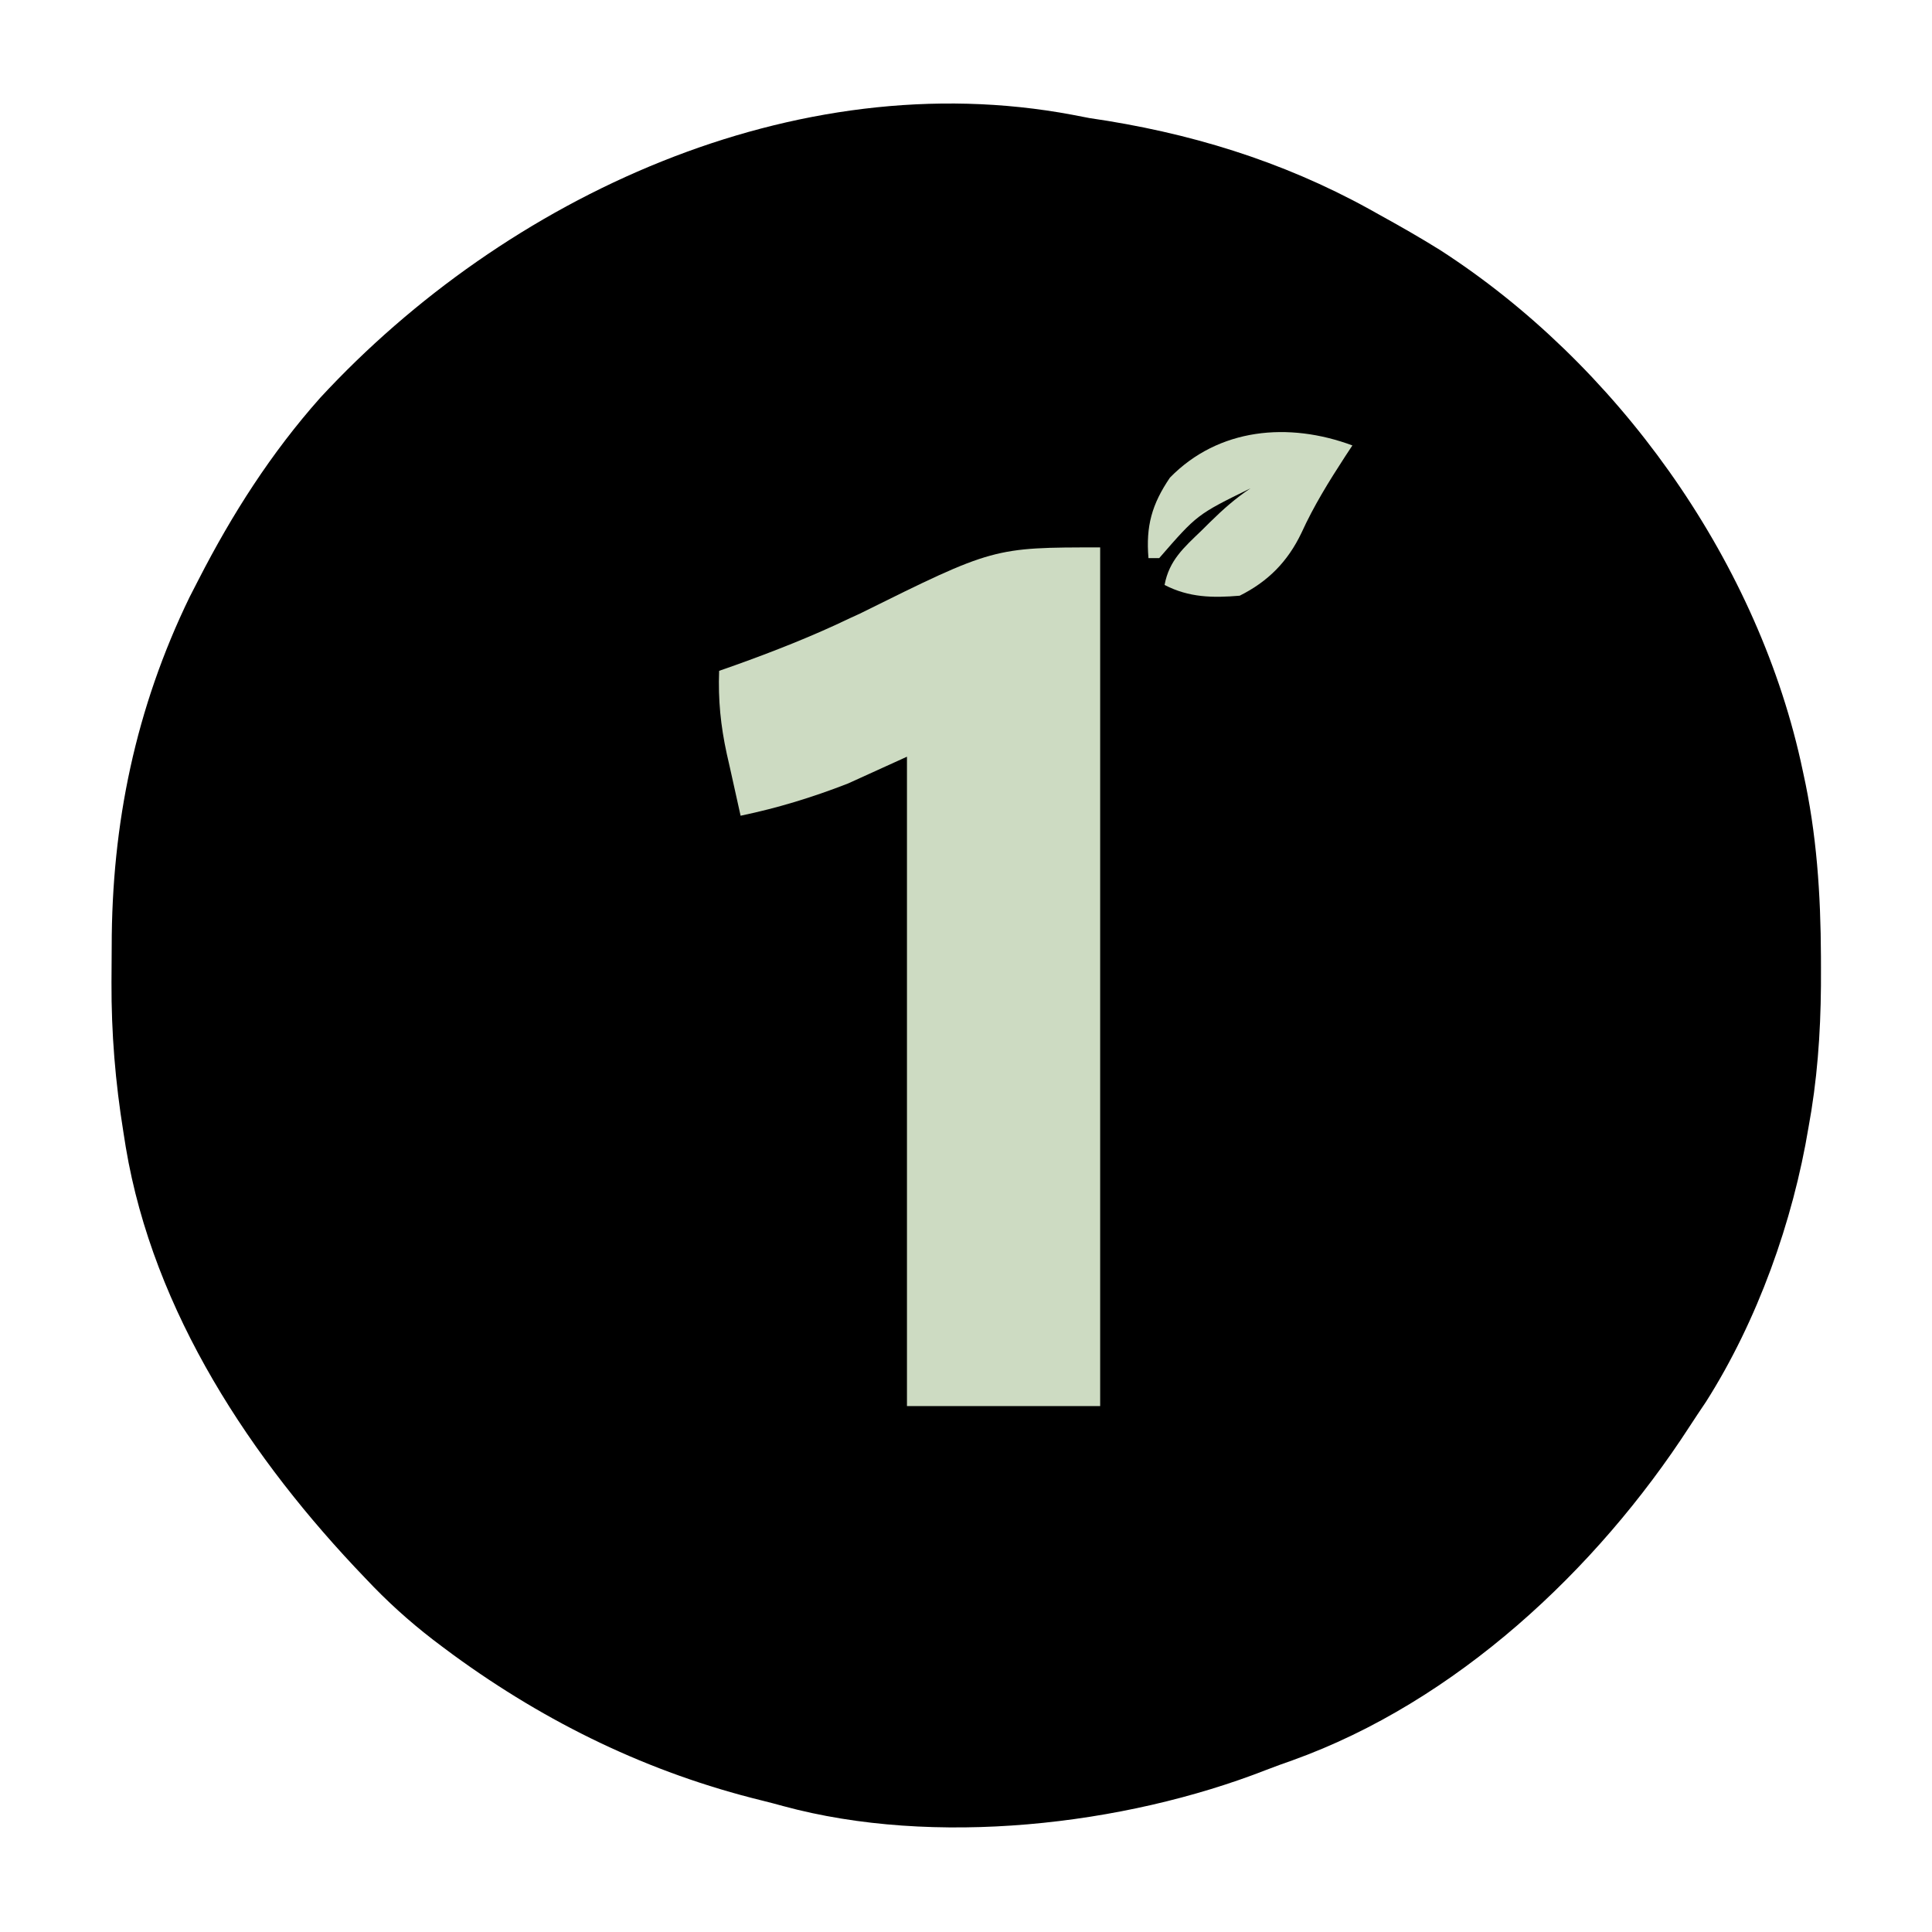
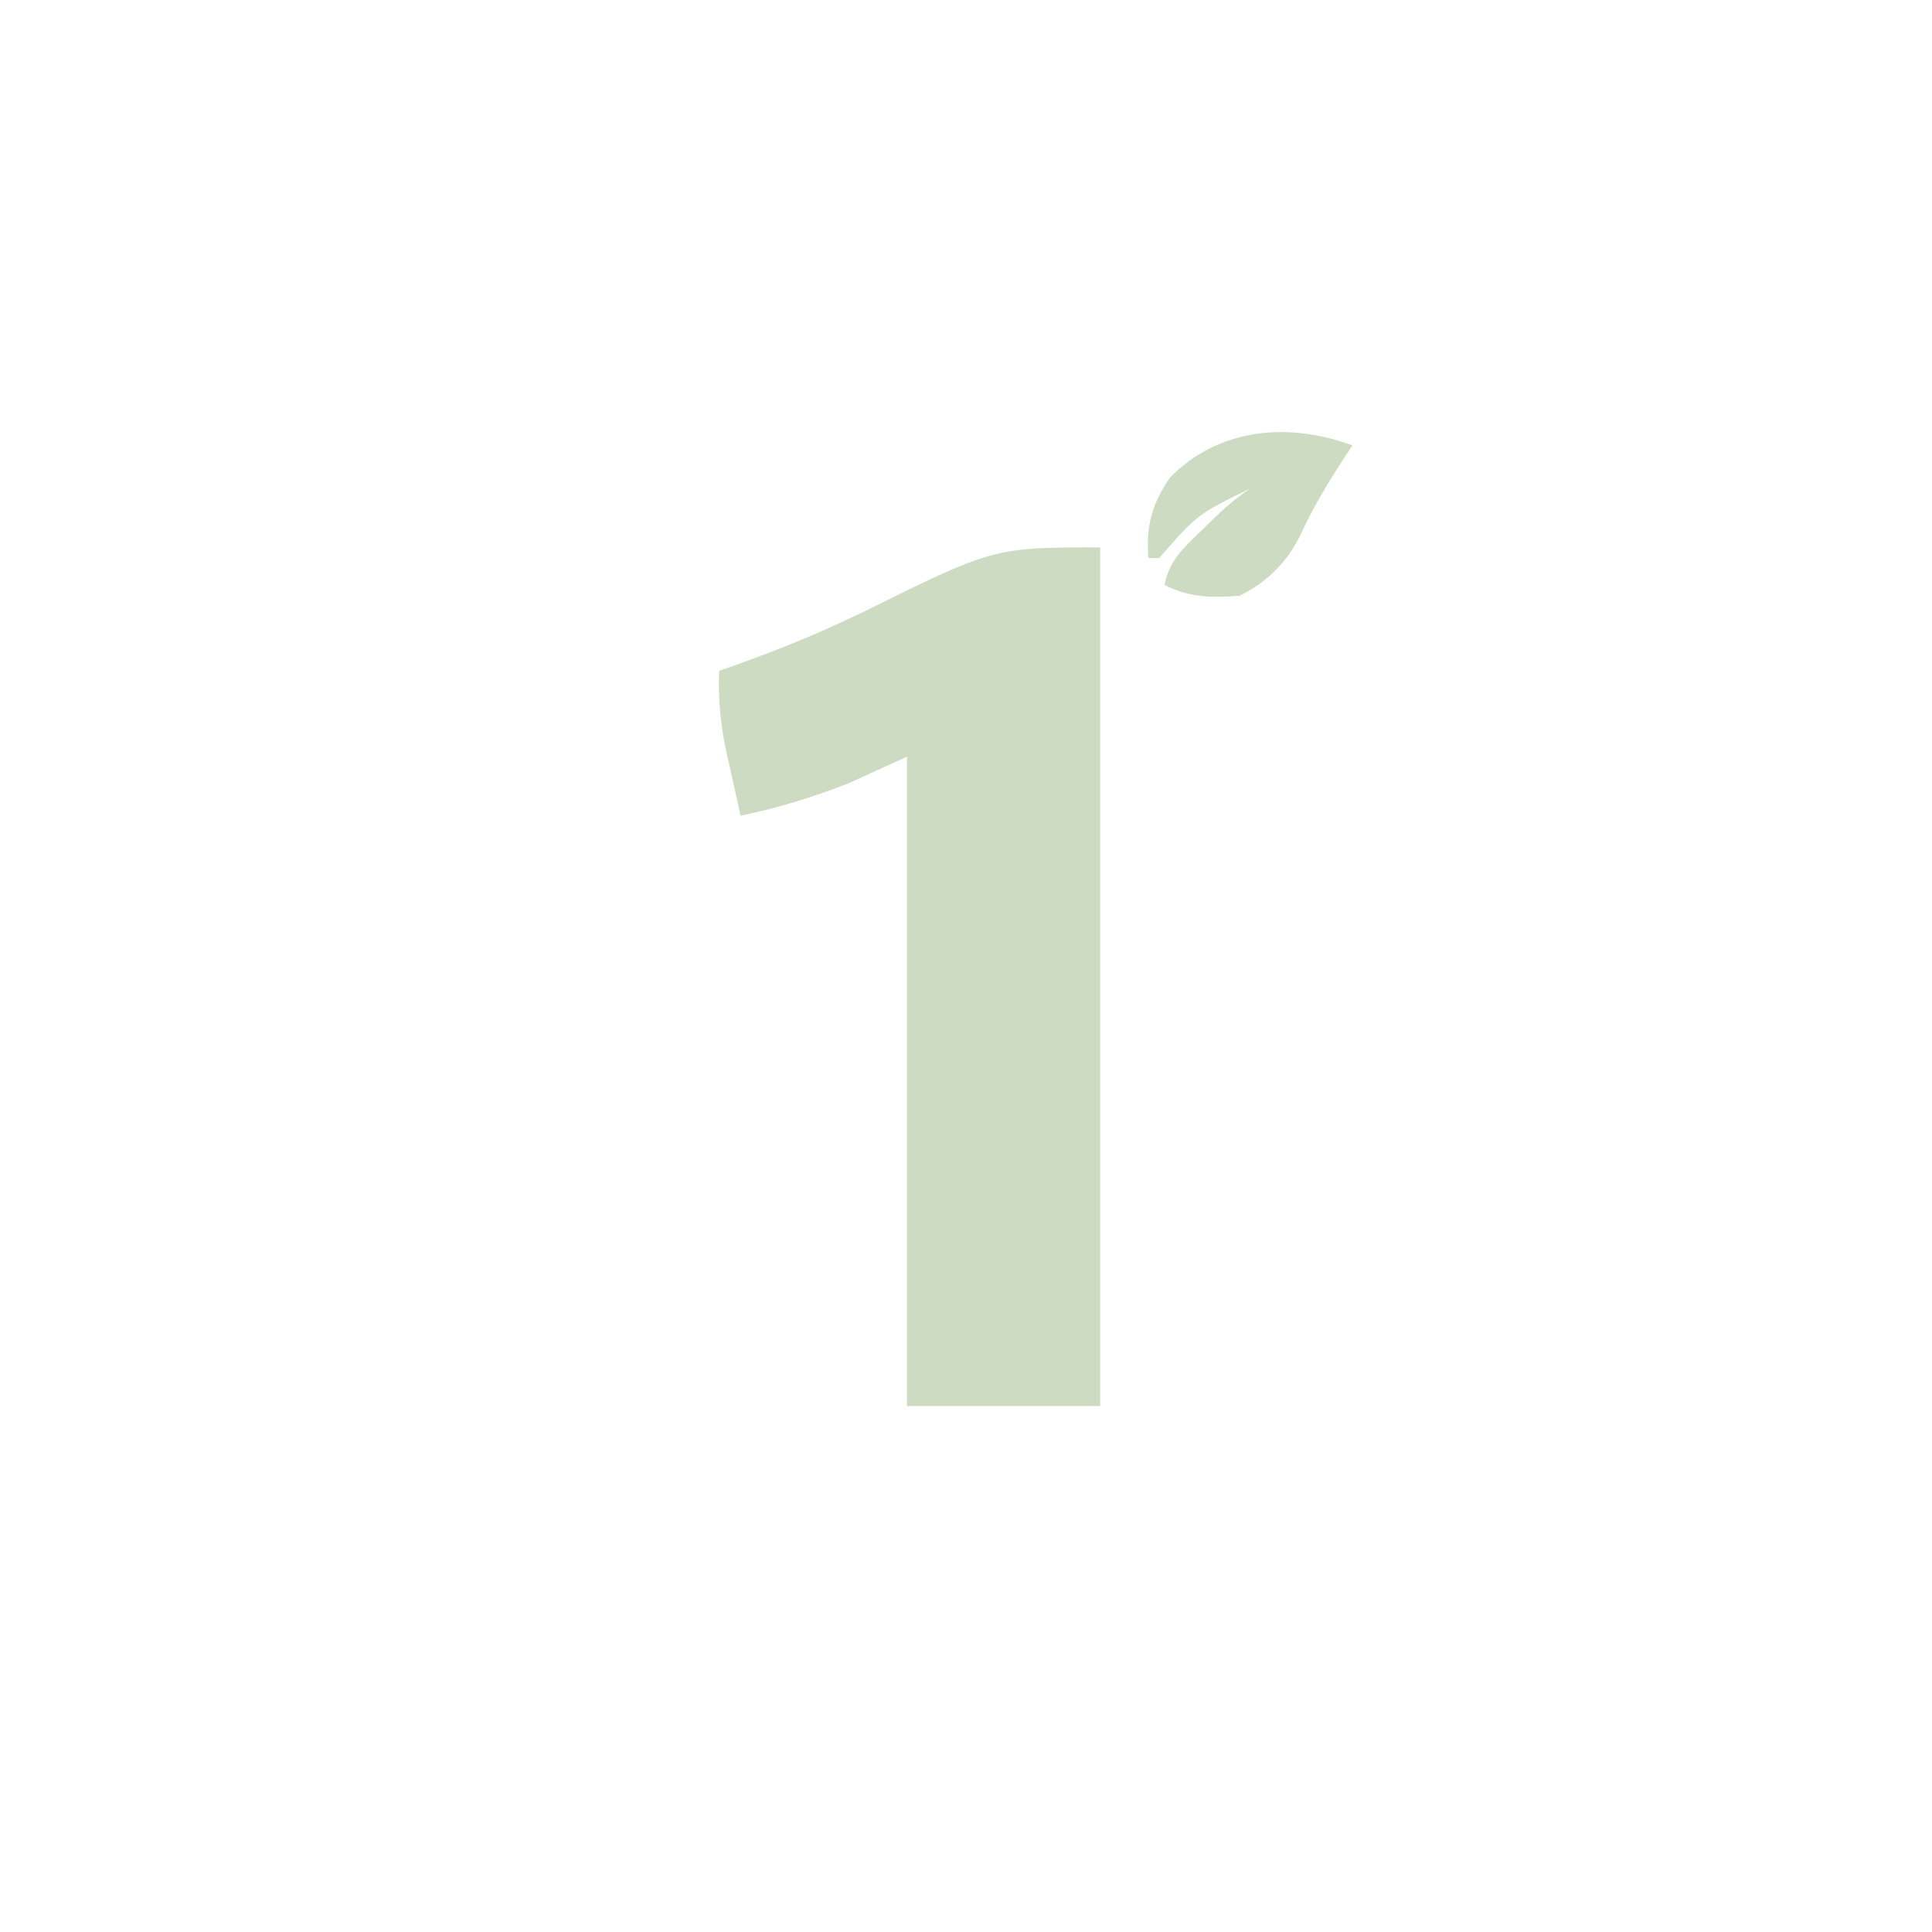
<svg xmlns="http://www.w3.org/2000/svg" version="1.1" width="360" height="360">
-   <path d="M59.645 74.148 C50.514 84.428 43.258 95.791 37 108 C36.447 109.076 35.894 110.153 35.324 111.262 C25.277 131.954 20.812 153.468 20.815 176.381 C20.813 178.599 20.794 180.817 20.775 183.035 C20.738 192.532 21.485 201.62 23 211 C23.145 211.915 23.29 212.83 23.439 213.772 C28.59 244.525 46.829 271.953 68 294 C68.538 294.562 69.076 295.124 69.63 295.703 C73.621 299.795 77.788 303.405 82.375 306.812 C83.064 307.325 83.753 307.837 84.463 308.364 C101.951 321.123 120.951 330.343 141.981 335.499 C143.308 335.828 144.631 336.175 145.948 336.54 C174.025 344.174 209.326 340.21 235.981 329.784 C237.588 329.16 239.212 328.577 240.84 328.008 C271.257 317.089 297.508 292.547 314.81 265.835 C315.821 264.276 316.855 262.732 317.895 261.191 C327.481 246.082 334.087 227.625 337 210 C337.173 208.993 337.346 207.986 337.524 206.949 C338.936 198.068 339.362 189.357 339.312 180.375 C339.311 179.679 339.309 178.982 339.307 178.265 C339.256 166.638 338.528 155.374 336 144 C335.839 143.257 335.678 142.514 335.512 141.749 C326.929 103.638 301.127 67.728 268.332 46.586 C264.62 44.272 260.83 42.112 257 40 C256.379 39.653 255.759 39.307 255.119 38.95 C238.765 29.93 221.422 24.669 203 22 C201.414 21.694 201.414 21.694 199.797 21.383 C148.053 11.697 94.285 36.675 59.645 74.148 Z" fill="#000" transform="translate(0,0)" />
  <path d="M0 0 C0 52.8 0 105.6 0 160 C-11.88 160 -23.76 160 -36 160 C-36 120.07 -36 80.14 -36 39 C-41.445 41.475 -41.445 41.475 -47 44 C-53.662 46.591 -60.022 48.535 -67 50 C-67.677 47.002 -68.342 44.002 -69 41 C-69.191 40.161 -69.382 39.322 -69.578 38.457 C-70.724 33.179 -71.2 28.4 -71 23 C-70.031 22.66 -69.061 22.319 -68.062 21.969 C-60.772 19.357 -53.607 16.543 -46.625 13.188 C-46.009 12.905 -45.393 12.623 -44.758 12.332 C-19.883 0 -19.883 0 0 0 Z" fill="#cddbc2" transform="translate(205,102)" />
  <path d="M0 0 C-0.671 1.017 -0.671 1.017 -1.355 2.055 C-4.378 6.708 -7.199 11.257 -9.5 16.312 C-12.056 21.645 -15.698 25.349 -21 28 C-26.029 28.425 -30.432 28.358 -35 26 C-34.148 21.403 -31.387 19.015 -28.125 15.875 C-27.582 15.337 -27.04 14.8 -26.48 14.246 C-24.088 11.9 -21.795 9.863 -19 8 C-28.933 12.871 -28.933 12.871 -36 21 C-36.66 21 -37.32 21 -38 21 C-38.498 15.029 -37.378 10.982 -34 6 C-24.93 -3.276 -11.866 -4.415 0 0 Z" fill="#cddbc2" transform="translate(252,83)" />
-   <path d="M0 0 C-0.568 0.352 -1.137 0.704 -1.723 1.066 C-5.845 3.702 -9.422 6.268 -12.75 9.875 C-15.647 12.947 -15.647 12.947 -18.938 13.438 C-19.958 13.221 -19.958 13.221 -21 13 C-5.979 -2.99 -5.979 -2.99 0 0 Z" fill="none" transform="translate(237,90)" />
</svg>